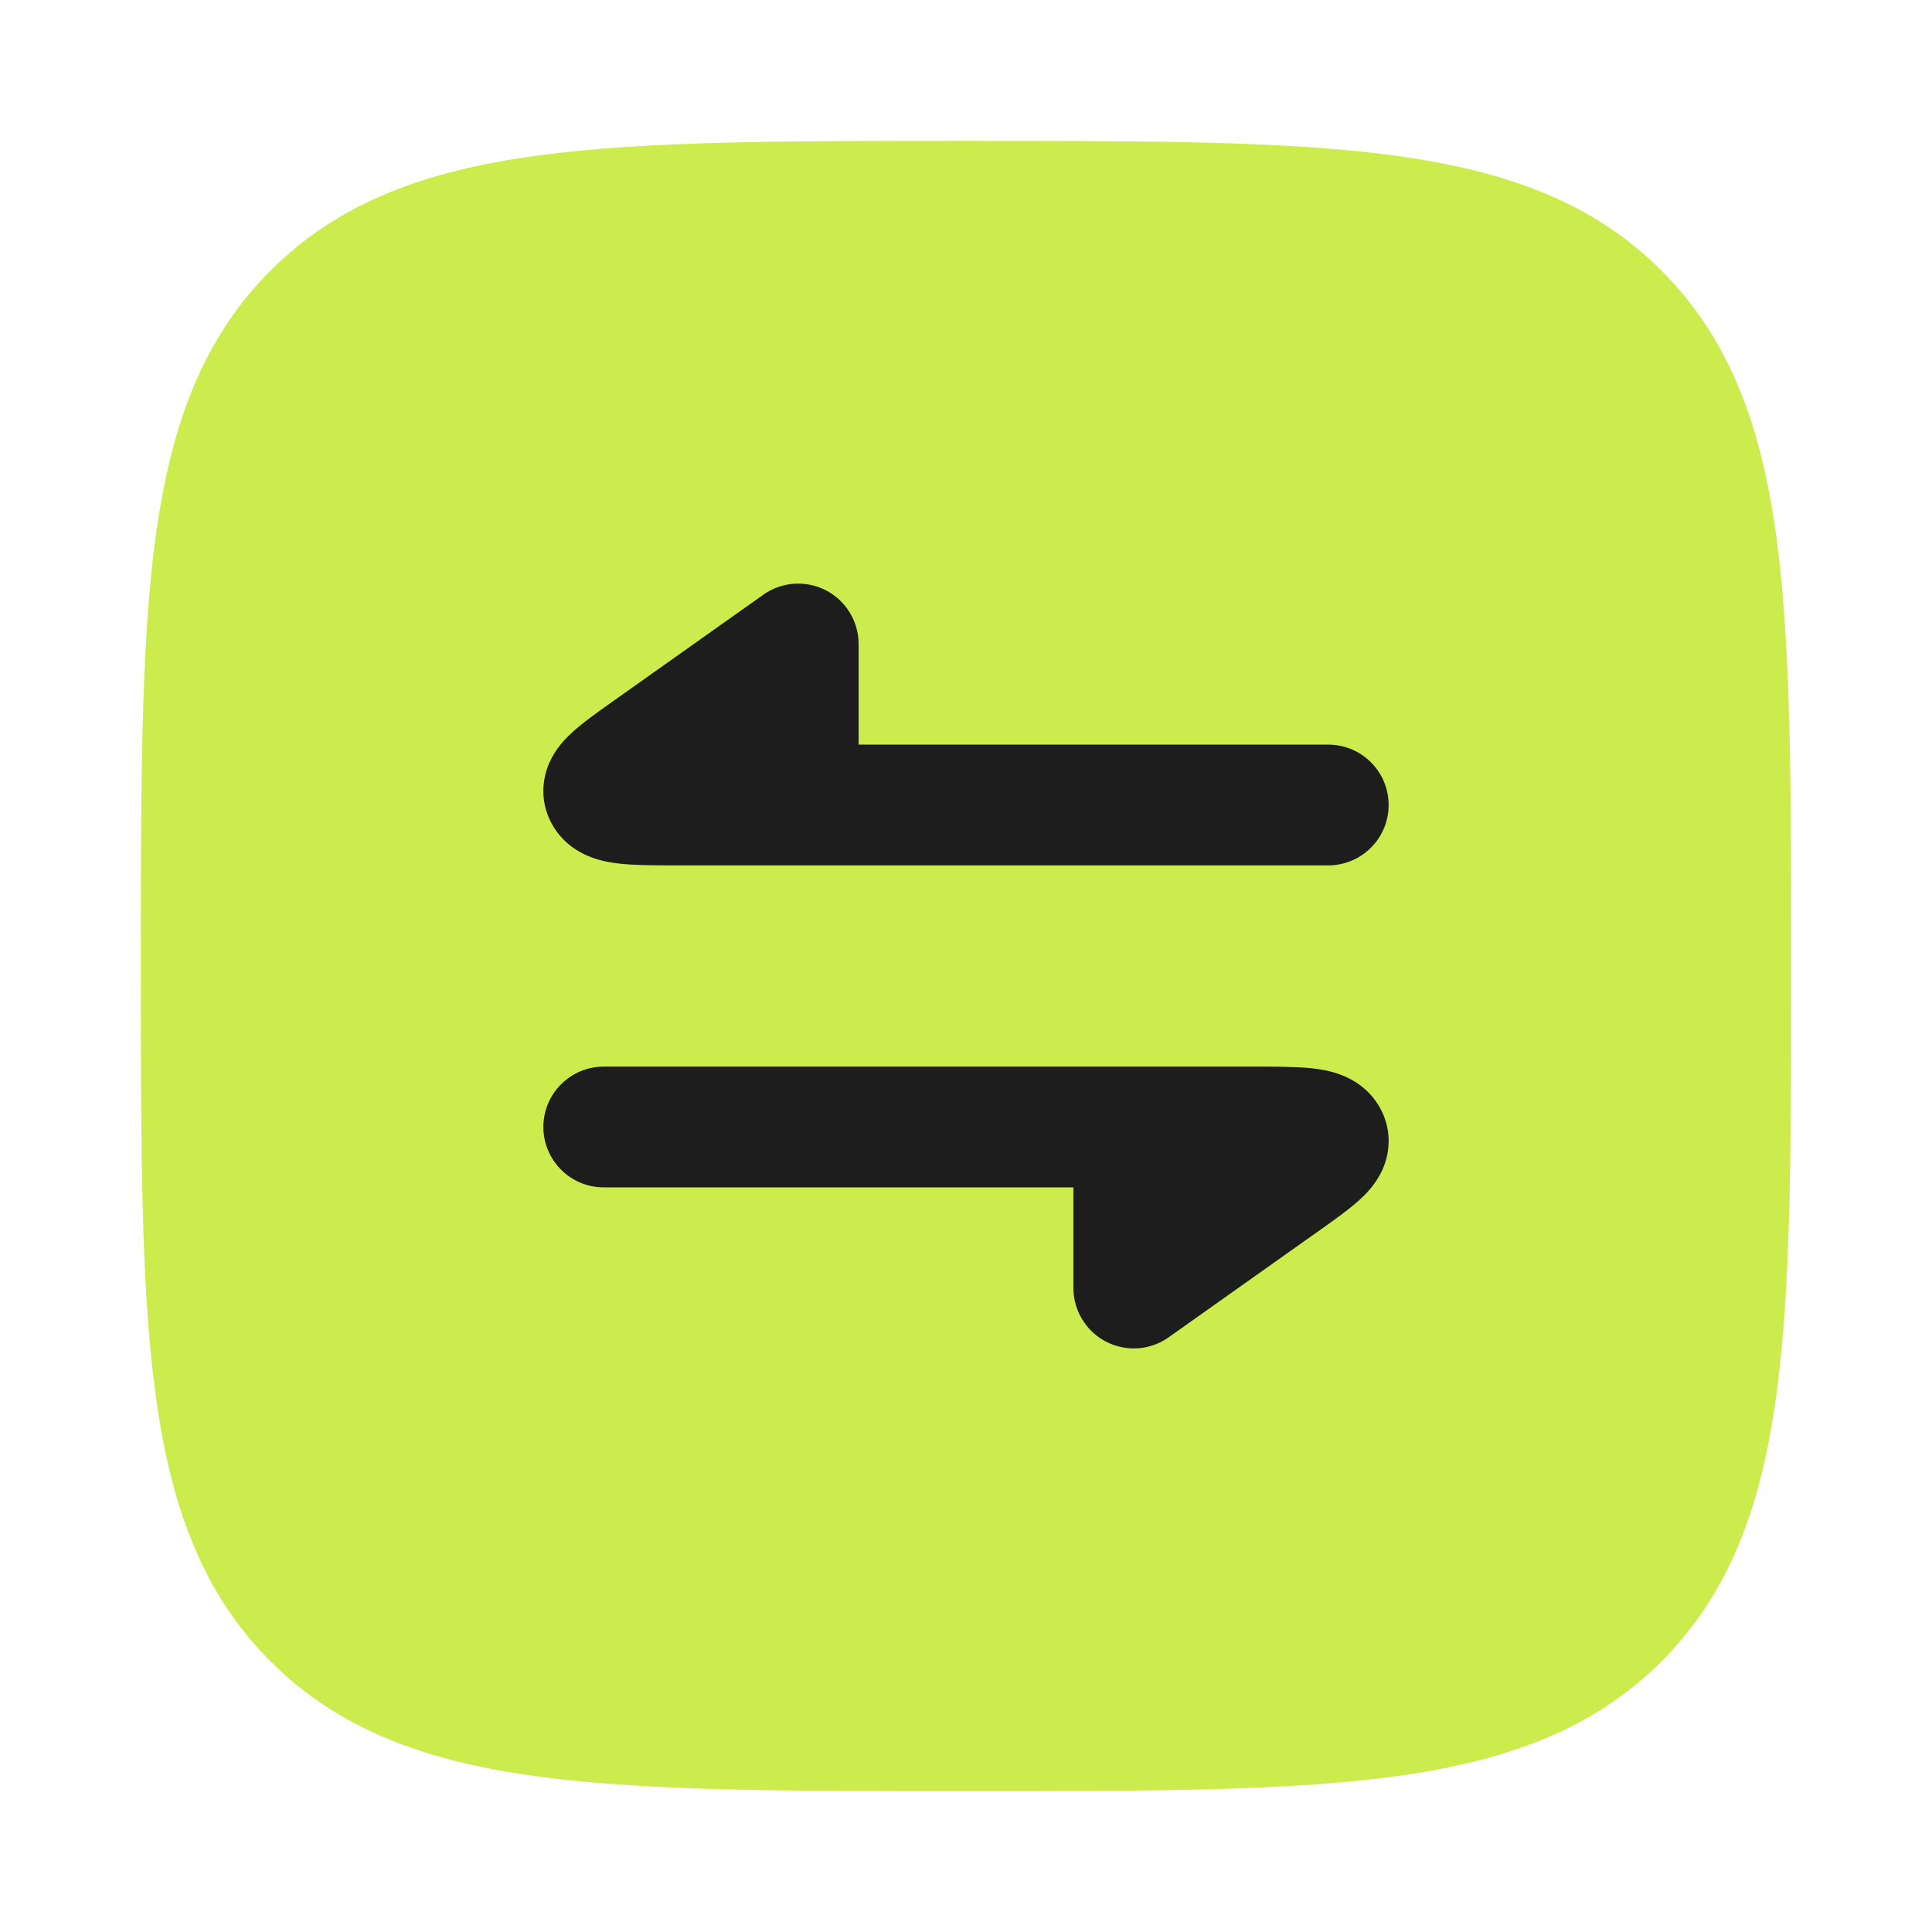
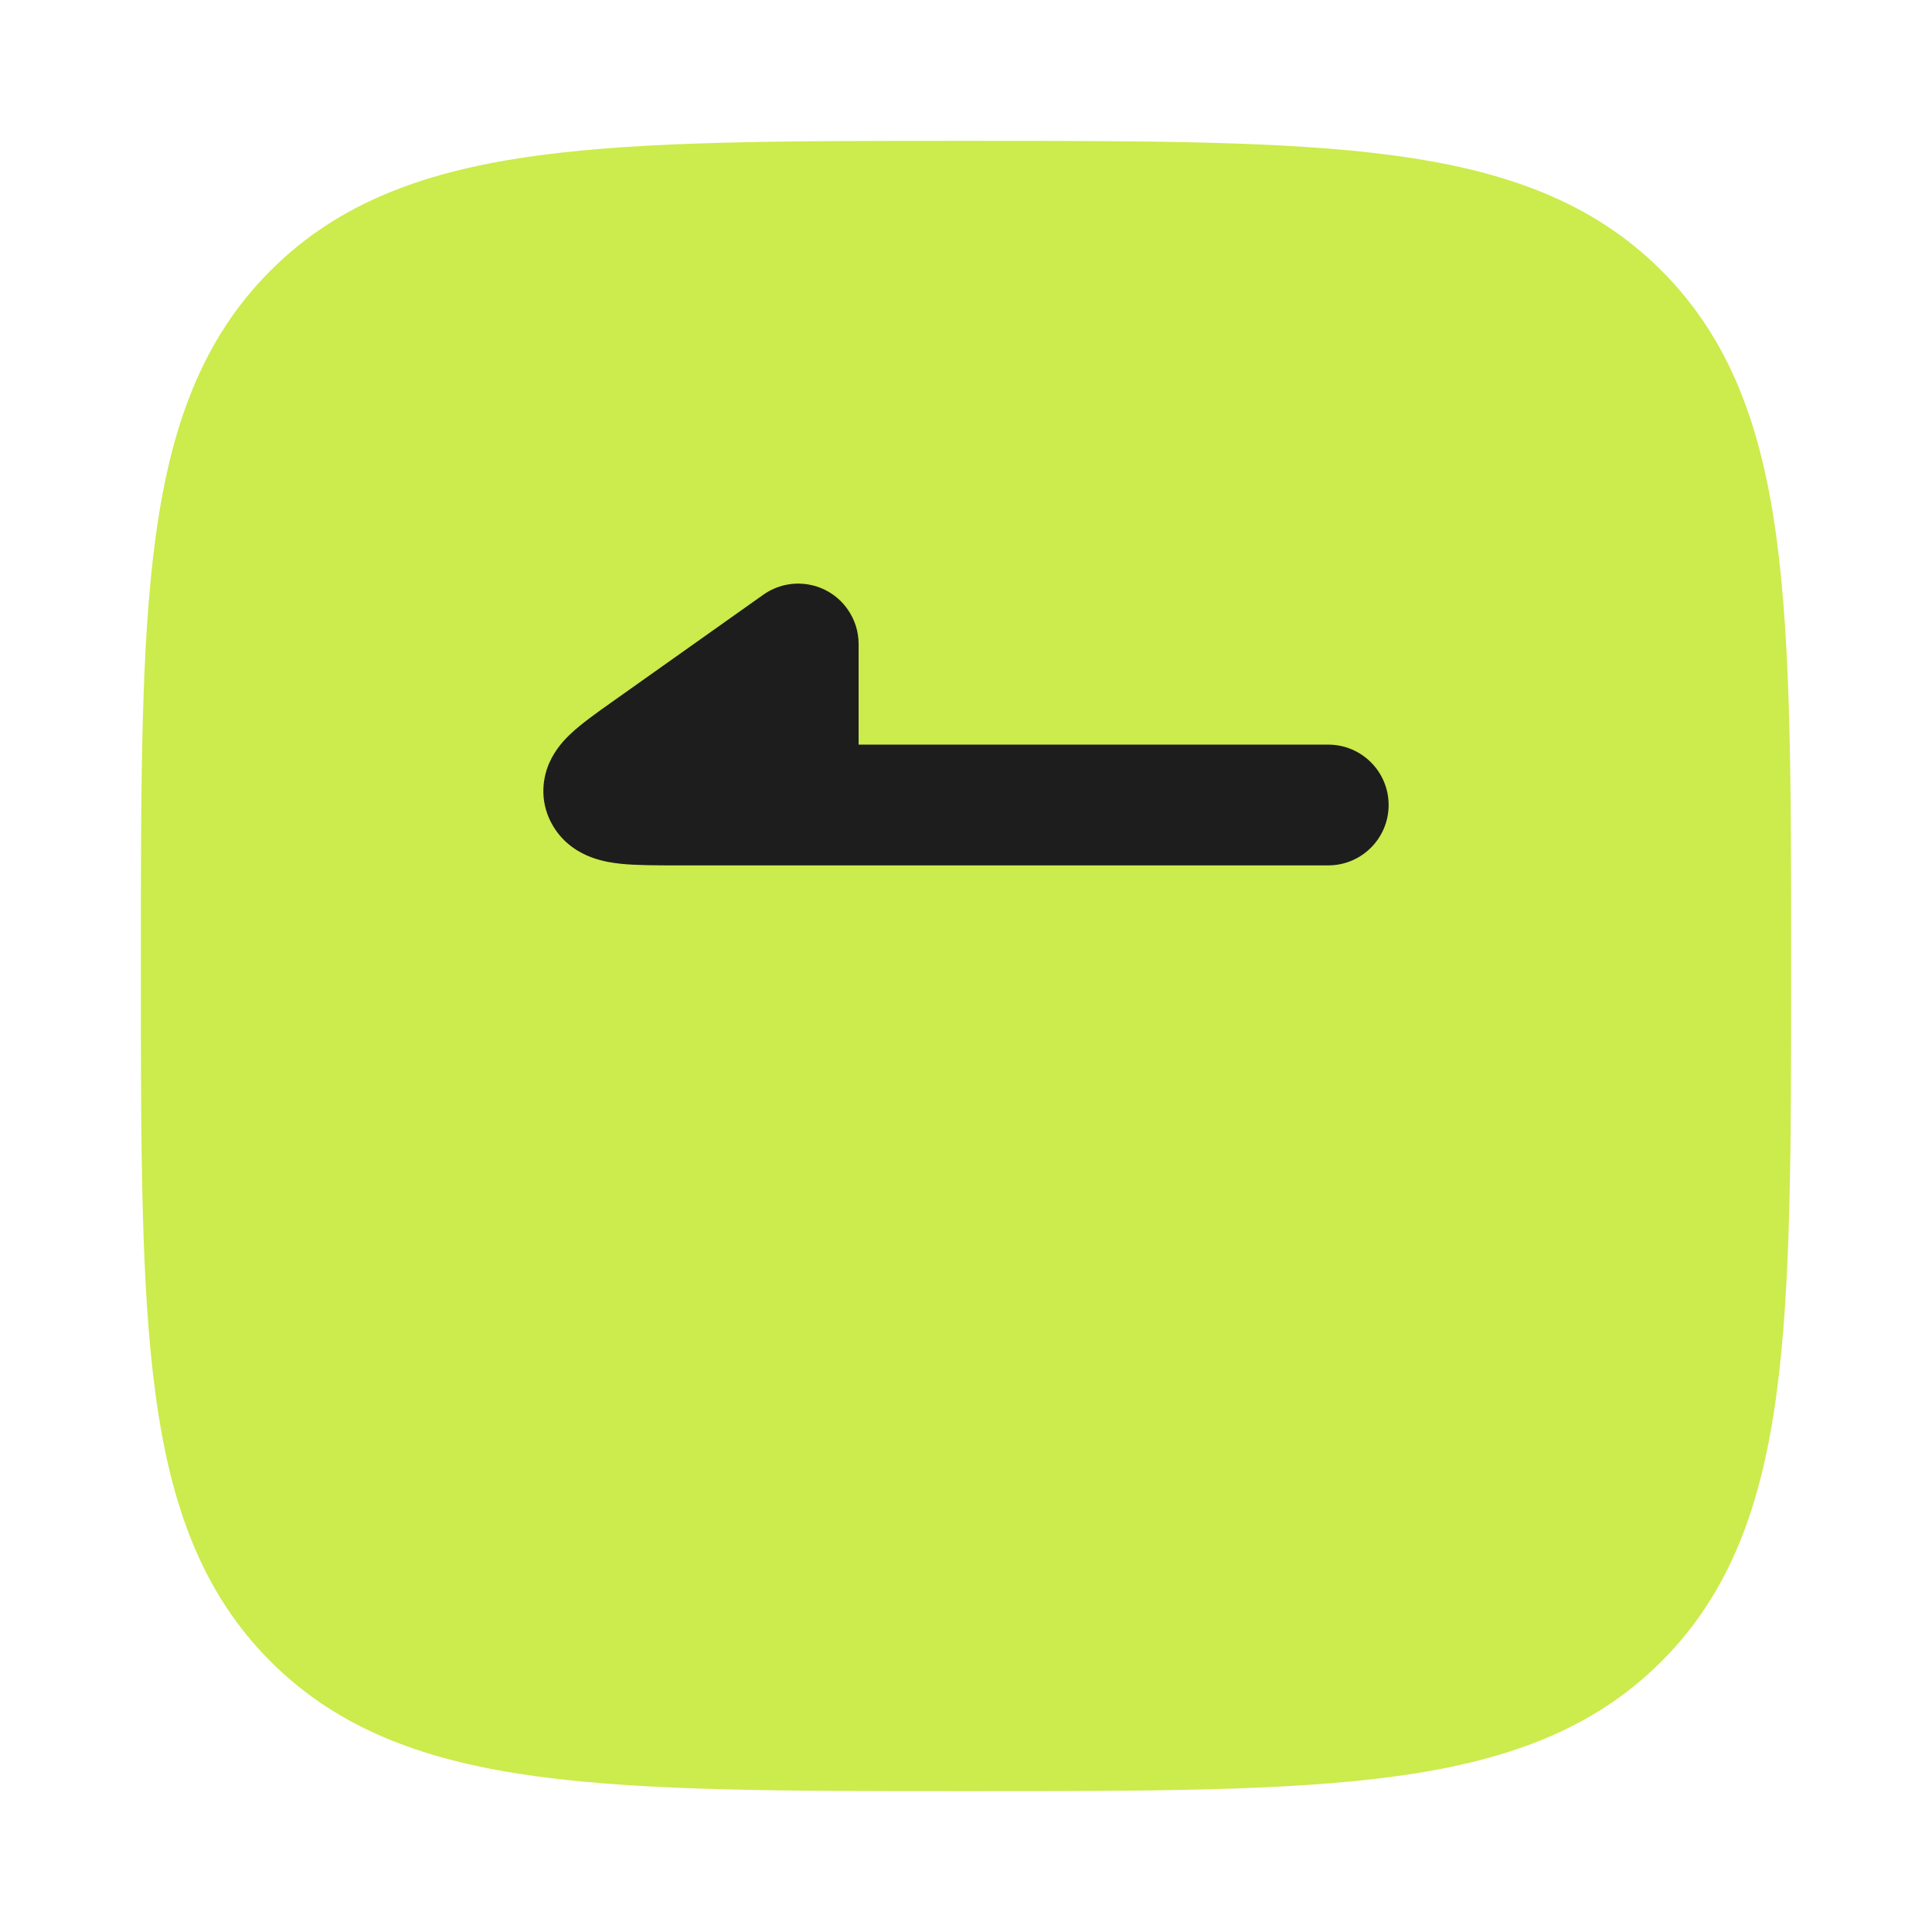
<svg xmlns="http://www.w3.org/2000/svg" fill="none" height="100%" overflow="visible" preserveAspectRatio="none" style="display: block;" viewBox="0 0 24 24" width="100%">
  <g id="square-arrow-data-transfer-horizontal">
    <path d="M12.057 1.75C14.248 1.75 15.969 1.75 17.312 1.931C18.689 2.116 19.781 2.503 20.639 3.361C21.497 4.219 21.884 5.311 22.069 6.688C22.25 8.031 22.25 9.752 22.25 11.943V12.057C22.25 14.248 22.25 15.969 22.069 17.312C21.884 18.689 21.497 19.781 20.639 20.639C19.781 21.497 18.689 21.884 17.312 22.069C15.969 22.25 14.248 22.25 12.057 22.25H11.943C9.752 22.25 8.031 22.25 6.688 22.069C5.311 21.884 4.219 21.497 3.361 20.639C2.503 19.781 2.116 18.689 1.931 17.312C1.75 15.969 1.75 14.248 1.75 12.057V11.943C1.75 9.752 1.75 8.031 1.931 6.688C2.116 5.311 2.503 4.219 3.361 3.361C4.219 2.503 5.311 2.116 6.688 1.931C8.031 1.75 9.752 1.75 11.943 1.75H12.057Z" fill="#CCEB4C" id="Vector" />
    <path d="M16.5 9.25C16.914 9.25 17.25 9.586 17.25 10C17.25 10.414 16.914 10.75 16.5 10.75H8.421C8.162 10.75 7.912 10.75 7.72 10.731C7.619 10.721 7.483 10.701 7.347 10.65C7.207 10.598 7.003 10.488 6.867 10.255C6.712 9.991 6.725 9.703 6.823 9.478C6.901 9.301 7.022 9.178 7.091 9.114C7.223 8.989 7.415 8.853 7.59 8.729L9.482 7.388C9.82 7.149 10.288 7.228 10.527 7.566C10.621 7.698 10.666 7.85 10.666 8V9.25H16.5Z" fill="#1D1D1D" id="Vector_2" />
-     <path d="M14.518 16.612C14.18 16.852 13.712 16.772 13.473 16.434C13.379 16.302 13.334 16.15 13.334 16V14.75H7.5C7.086 14.75 6.75 14.414 6.75 14C6.75 13.586 7.086 13.25 7.5 13.25H15.579C15.838 13.25 16.088 13.25 16.28 13.269C16.381 13.279 16.517 13.299 16.653 13.35C16.793 13.402 16.997 13.513 17.133 13.745C17.288 14.009 17.275 14.297 17.177 14.522C17.099 14.699 16.978 14.822 16.909 14.886C16.777 15.011 16.585 15.147 16.41 15.271L14.518 16.612Z" fill="#1D1D1D" id="Vector_3" />
  </g>
</svg>